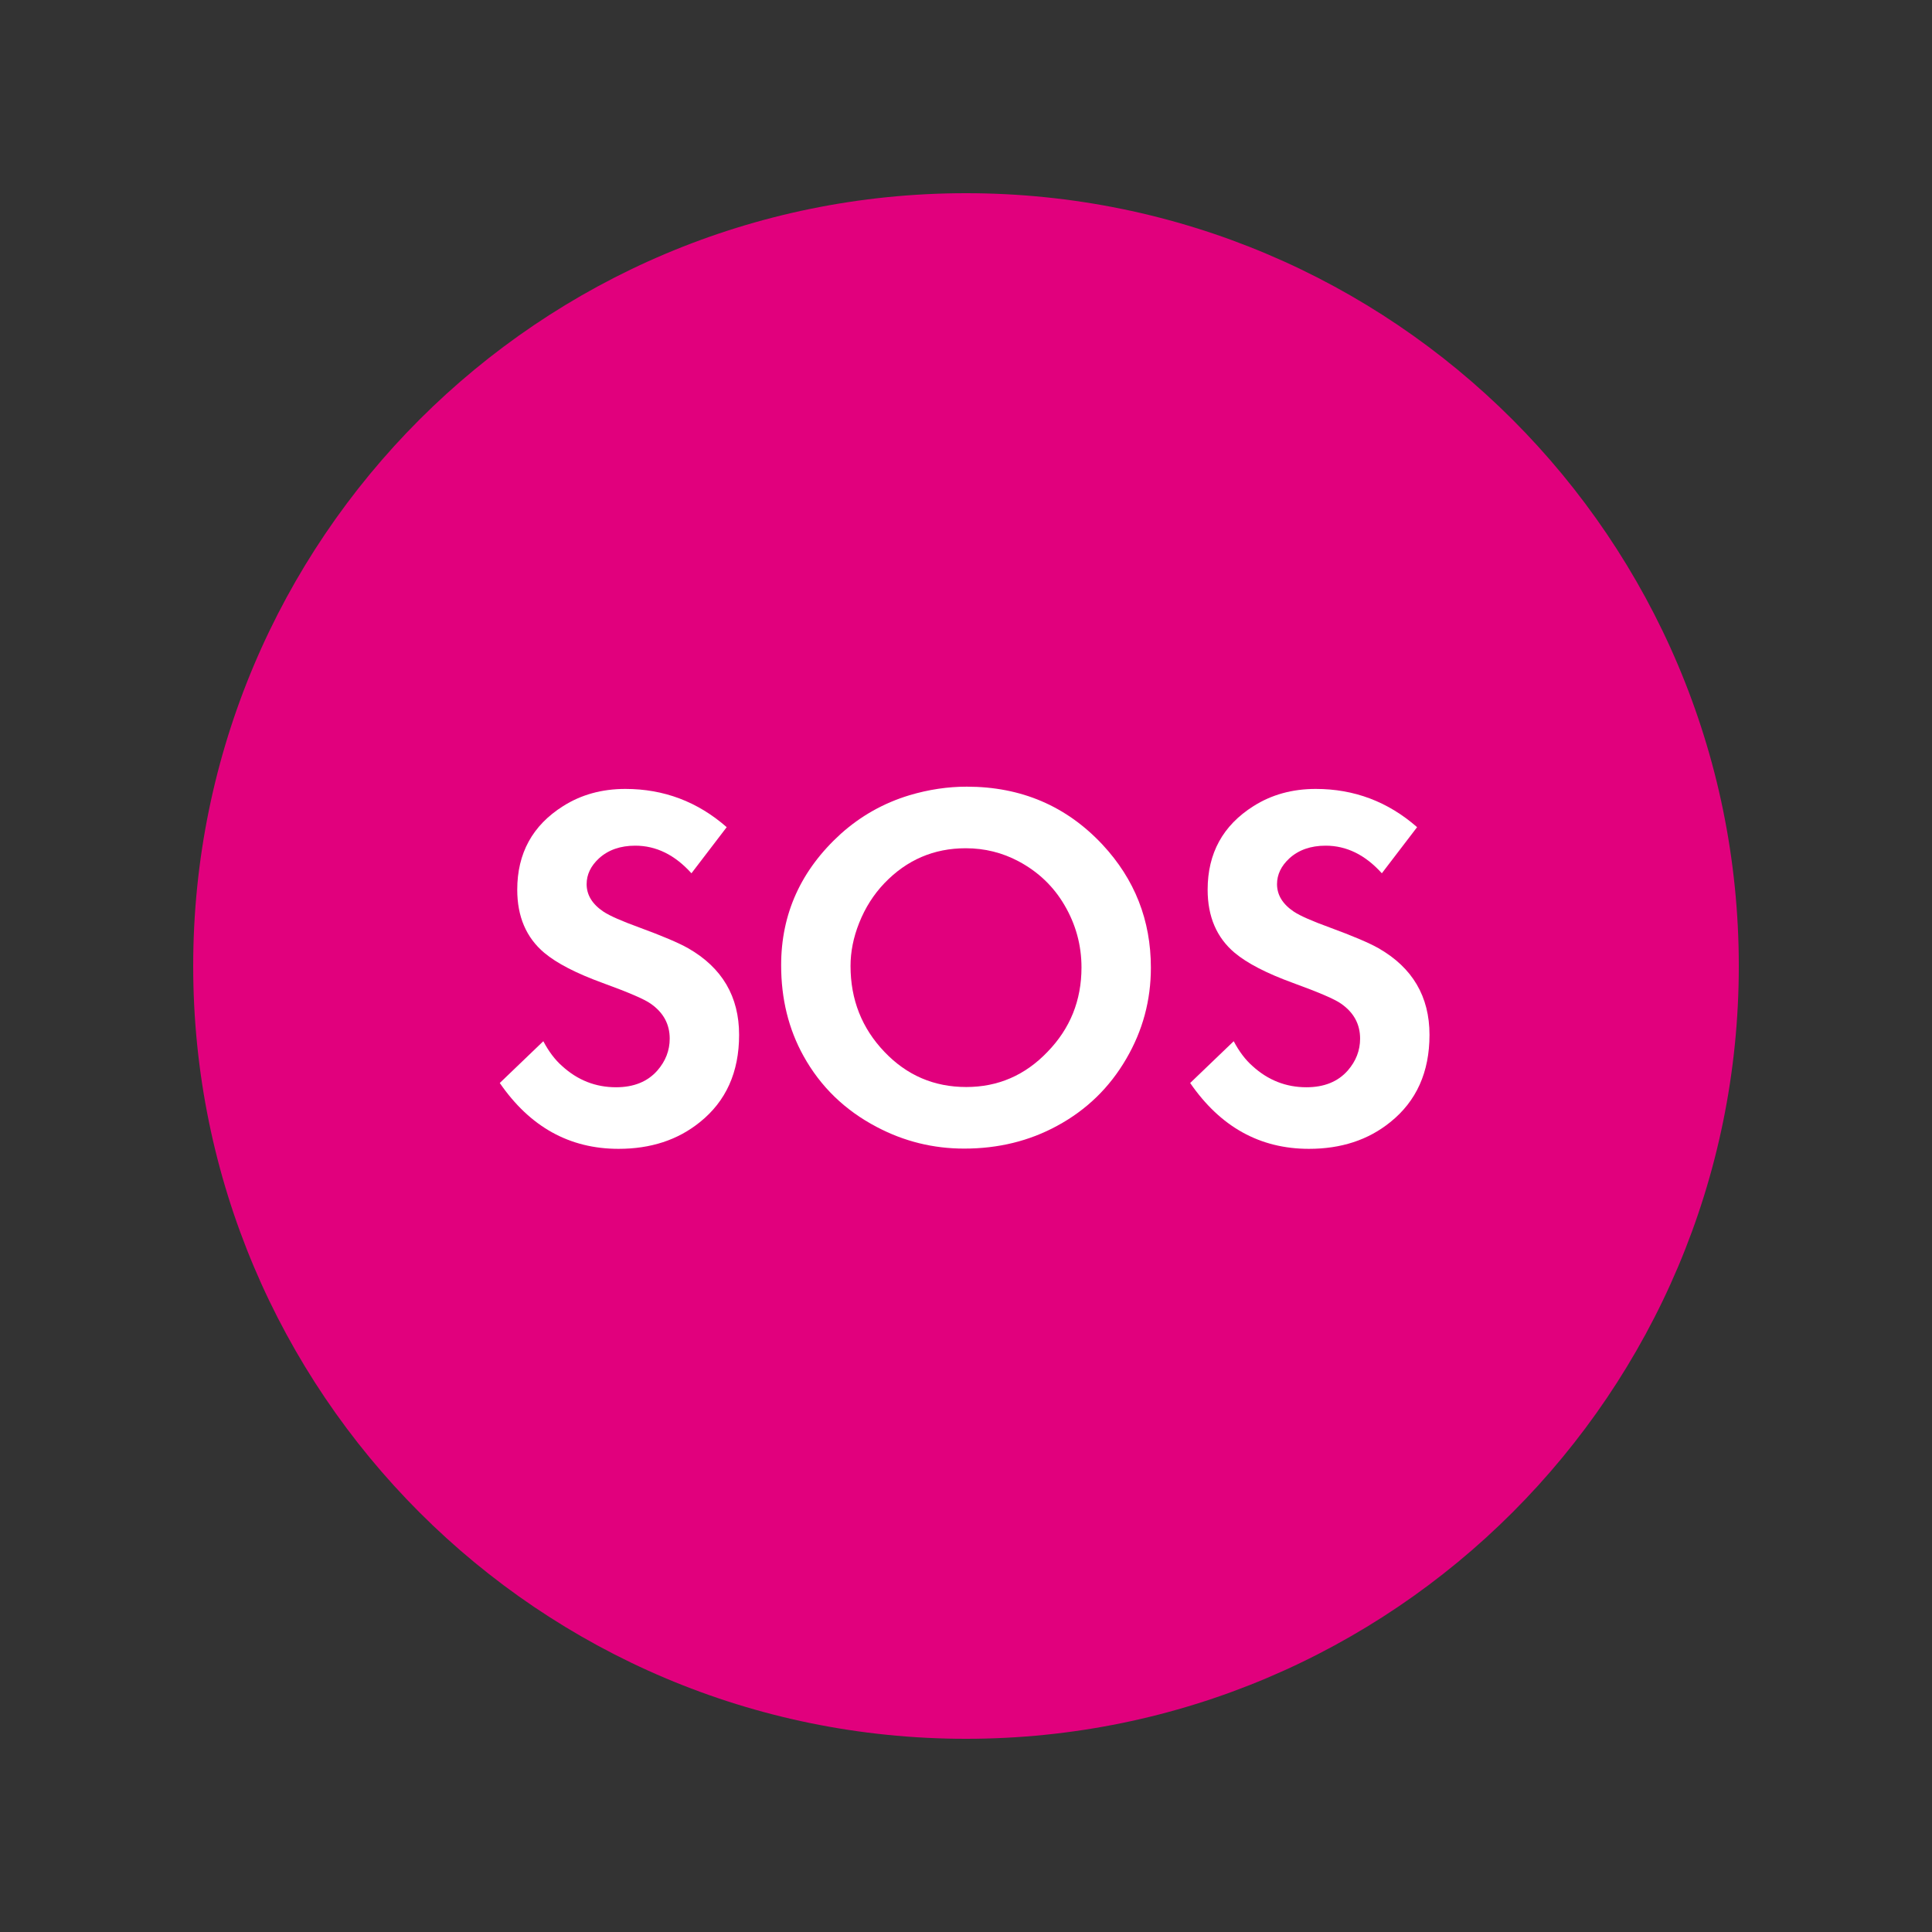
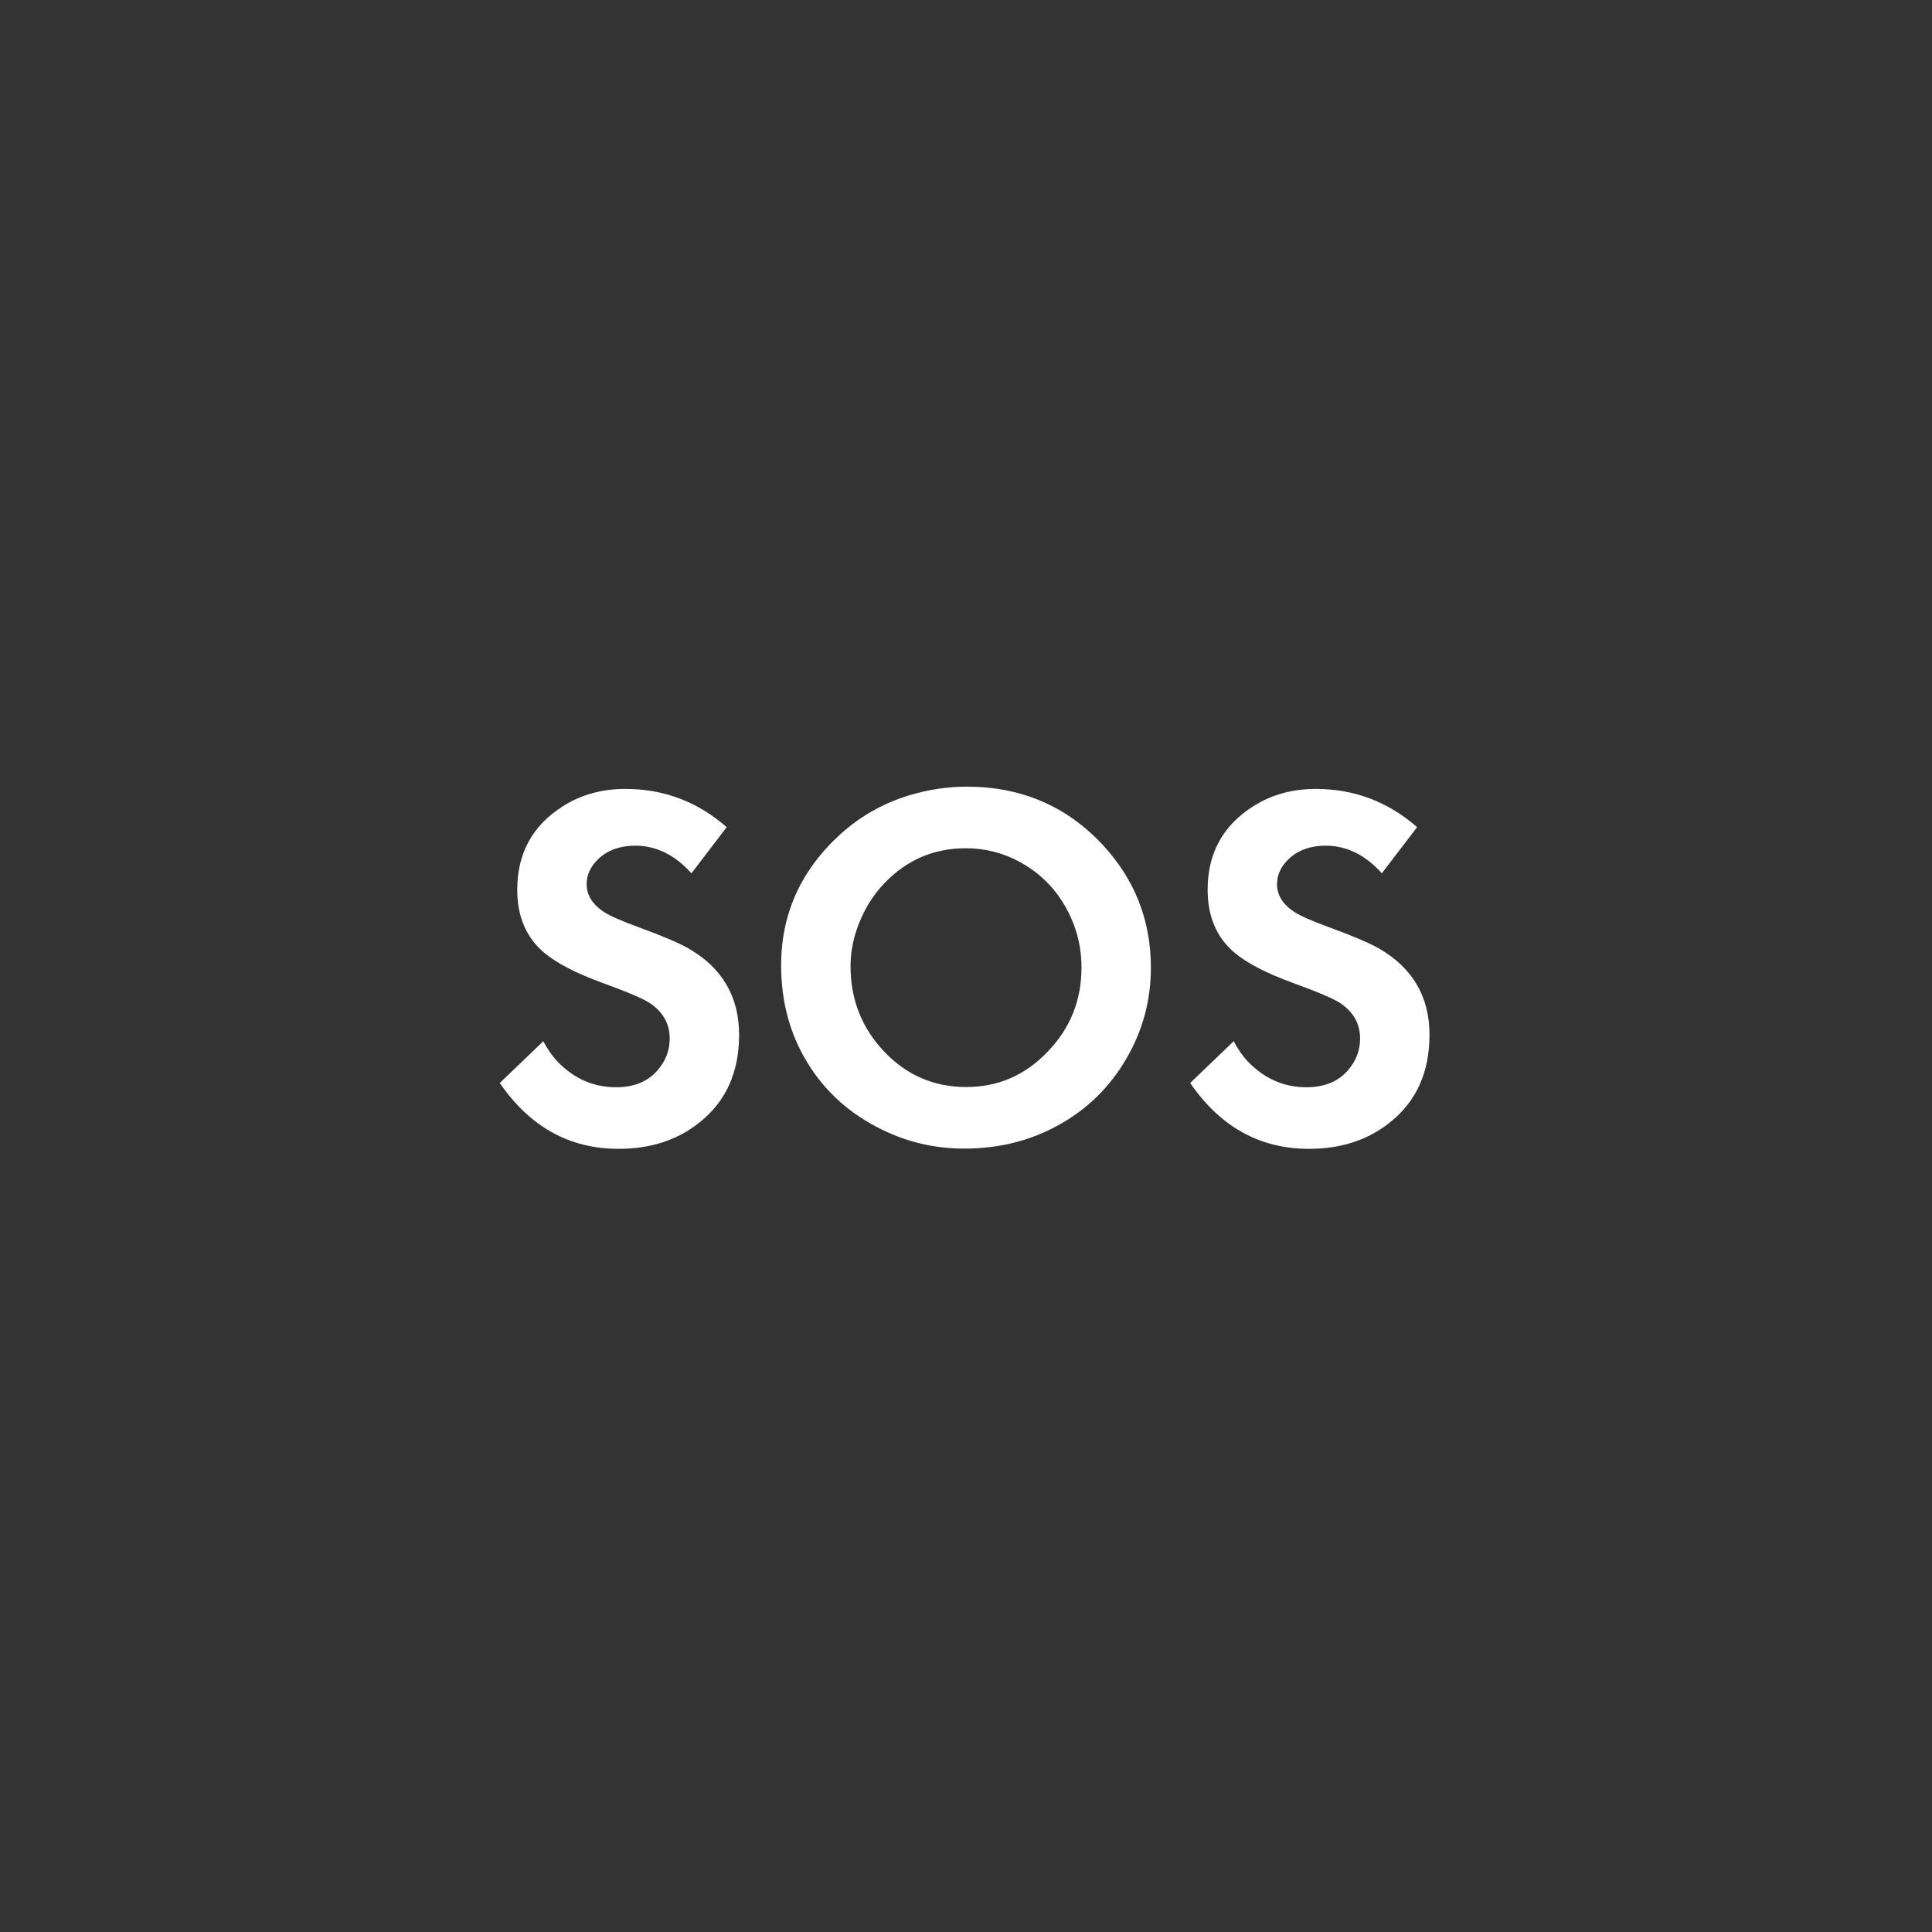
<svg xmlns="http://www.w3.org/2000/svg" width="500" zoomAndPan="magnify" viewBox="0 0 375 375" height="500" preserveAspectRatio="xMidYMid meet" version="1.0">
  <rect x="0" y="0" width="375" height="375" fill="#333333" stroke="none" />
  <defs>
    <g />
    <clipPath id="2e86588c39">
-       <path d="M 37.5 37.5 L 337.5 37.5 L 337.5 337.5 L 37.5 337.5 Z M 37.5 37.5 " clip-rule="nonzero" />
-     </clipPath>
+       </clipPath>
    <clipPath id="c6bac4d0cb">
      <path d="M 187.5 37.5 C 104.656 37.5 37.5 104.656 37.5 187.5 C 37.5 270.344 104.656 337.5 187.5 337.5 C 270.344 337.5 337.5 270.344 337.5 187.5 C 337.5 104.656 270.344 37.5 187.5 37.5 Z M 187.5 37.5 " clip-rule="nonzero" />
    </clipPath>
  </defs>
  <g clip-path="url(#2e86588c39)">
    <g clip-path="url(#c6bac4d0cb)">
      <path fill="#e1007d" d="M 37.5 37.5 L 337.5 37.5 L 337.5 337.5 L 37.5 337.5 Z M 37.5 37.5 " fill-opacity="1" fill-rule="nonzero" />
    </g>
  </g>
  <g fill="#ffffff" fill-opacity="1">
    <g transform="translate(93.709, 221.364)">
      <g>
        <path d="M 47.344 -60.812 L 40.5 -51.859 C 37.289 -55.43 33.656 -57.219 29.594 -57.219 C 26.707 -57.219 24.363 -56.398 22.562 -54.766 C 20.957 -53.285 20.156 -51.613 20.156 -49.75 C 20.156 -47.645 21.254 -45.859 23.453 -44.391 C 24.66 -43.598 26.969 -42.582 30.375 -41.344 C 34.863 -39.695 38.023 -38.352 39.859 -37.312 C 46.453 -33.539 49.75 -27.938 49.75 -20.5 C 49.75 -13.258 47.207 -7.609 42.125 -3.547 C 37.863 -0.098 32.602 1.625 26.344 1.625 C 16.844 1.625 9.16 -2.633 3.297 -11.156 L 11.75 -19.266 C 12.801 -17.266 14.016 -15.66 15.391 -14.453 C 18.398 -11.703 21.891 -10.328 25.859 -10.328 C 29.297 -10.328 31.969 -11.406 33.875 -13.562 C 35.477 -15.395 36.281 -17.461 36.281 -19.766 C 36.281 -22.578 35.051 -24.836 32.594 -26.547 C 31.414 -27.398 28.301 -28.742 23.25 -30.578 C 18.133 -32.441 14.363 -34.391 11.938 -36.422 C 8.438 -39.367 6.688 -43.453 6.688 -48.672 C 6.688 -55.742 9.648 -61.148 15.578 -64.891 C 19.086 -67.117 23.117 -68.234 27.672 -68.234 C 35.141 -68.234 41.695 -65.758 47.344 -60.812 Z M 47.344 -60.812 " />
      </g>
    </g>
  </g>
  <g fill="#ffffff" fill-opacity="1">
    <g transform="translate(147.291, 221.364)">
      <g>
        <path d="M 40.359 -68.672 C 50.91 -68.672 59.691 -64.922 66.703 -57.422 C 72.961 -50.703 76.094 -42.738 76.094 -33.531 C 76.094 -27.195 74.504 -21.312 71.328 -15.875 C 68.078 -10.27 63.602 -5.926 57.906 -2.844 C 52.5 0.102 46.484 1.578 39.859 1.578 C 33.836 1.578 28.188 0.18 22.906 -2.609 C 16.707 -5.848 11.957 -10.453 8.656 -16.422 C 5.77 -21.629 4.328 -27.492 4.328 -34.016 C 4.328 -44.016 8.191 -52.52 15.922 -59.531 C 19.797 -63 24.223 -65.488 29.203 -67 C 32.93 -68.113 36.648 -68.672 40.359 -68.672 Z M 40.156 -56.719 C 33.969 -56.719 28.707 -54.457 24.375 -49.938 C 22.281 -47.75 20.645 -45.176 19.469 -42.219 C 18.352 -39.406 17.797 -36.625 17.797 -33.875 C 17.797 -27.352 19.988 -21.797 24.375 -17.203 C 28.707 -12.648 34.004 -10.375 40.266 -10.375 C 46.422 -10.375 51.676 -12.648 56.031 -17.203 C 60.426 -21.723 62.625 -27.18 62.625 -33.578 C 62.625 -37.898 61.523 -41.93 59.328 -45.672 C 57.203 -49.305 54.238 -52.141 50.438 -54.172 C 47.258 -55.867 43.832 -56.719 40.156 -56.719 Z M 40.156 -56.719 " />
      </g>
    </g>
  </g>
  <g fill="#ffffff" fill-opacity="1">
    <g transform="translate(227.714, 221.364)">
      <g>
        <path d="M 47.344 -60.812 L 40.5 -51.859 C 37.289 -55.43 33.656 -57.219 29.594 -57.219 C 26.707 -57.219 24.363 -56.398 22.562 -54.766 C 20.957 -53.285 20.156 -51.613 20.156 -49.75 C 20.156 -47.645 21.254 -45.859 23.453 -44.391 C 24.66 -43.598 26.969 -42.582 30.375 -41.344 C 34.863 -39.695 38.023 -38.352 39.859 -37.312 C 46.453 -33.539 49.75 -27.938 49.75 -20.5 C 49.75 -13.258 47.207 -7.609 42.125 -3.547 C 37.863 -0.098 32.602 1.625 26.344 1.625 C 16.844 1.625 9.16 -2.633 3.297 -11.156 L 11.75 -19.266 C 12.801 -17.266 14.016 -15.66 15.391 -14.453 C 18.398 -11.703 21.891 -10.328 25.859 -10.328 C 29.297 -10.328 31.969 -11.406 33.875 -13.562 C 35.477 -15.395 36.281 -17.461 36.281 -19.766 C 36.281 -22.578 35.051 -24.836 32.594 -26.547 C 31.414 -27.398 28.301 -28.742 23.25 -30.578 C 18.133 -32.441 14.363 -34.391 11.938 -36.422 C 8.438 -39.367 6.688 -43.453 6.688 -48.672 C 6.688 -55.742 9.648 -61.148 15.578 -64.891 C 19.086 -67.117 23.117 -68.234 27.672 -68.234 C 35.141 -68.234 41.695 -65.758 47.344 -60.812 Z M 47.344 -60.812 " />
      </g>
    </g>
  </g>
</svg>